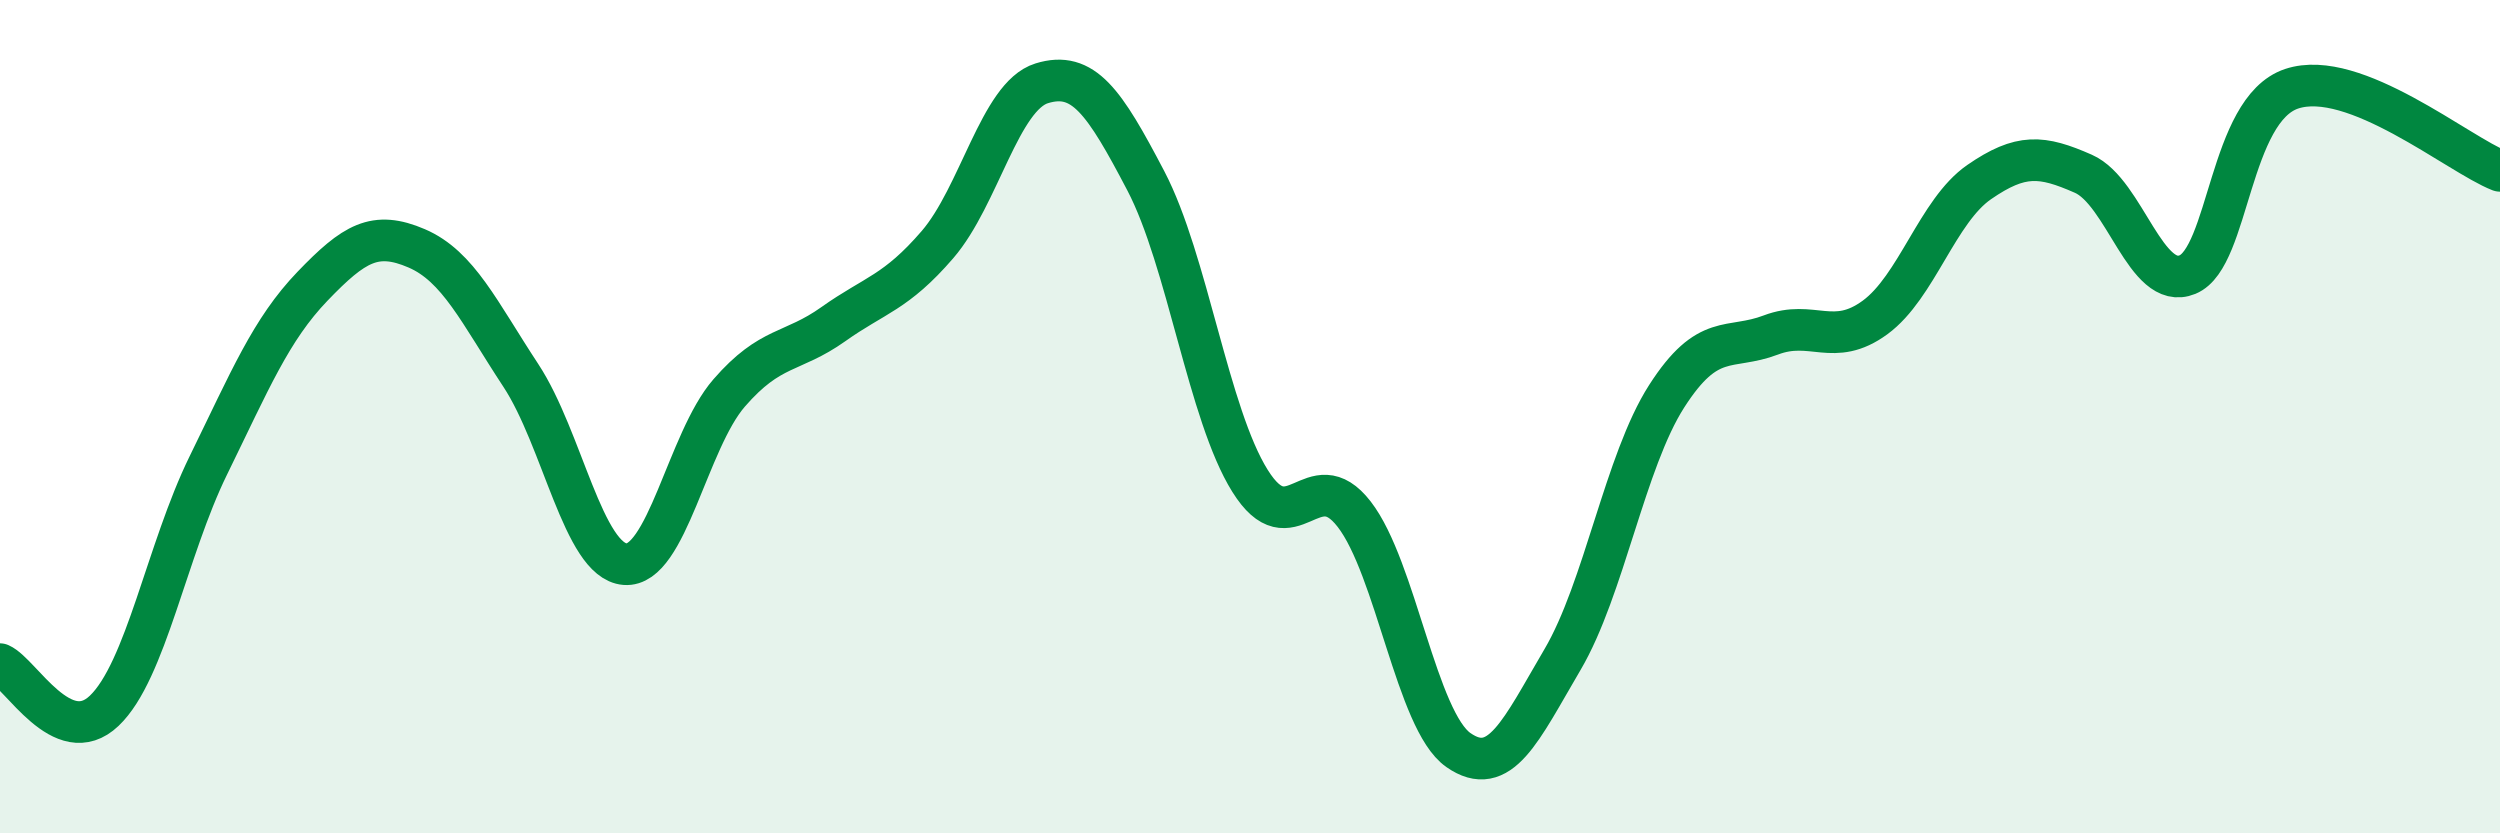
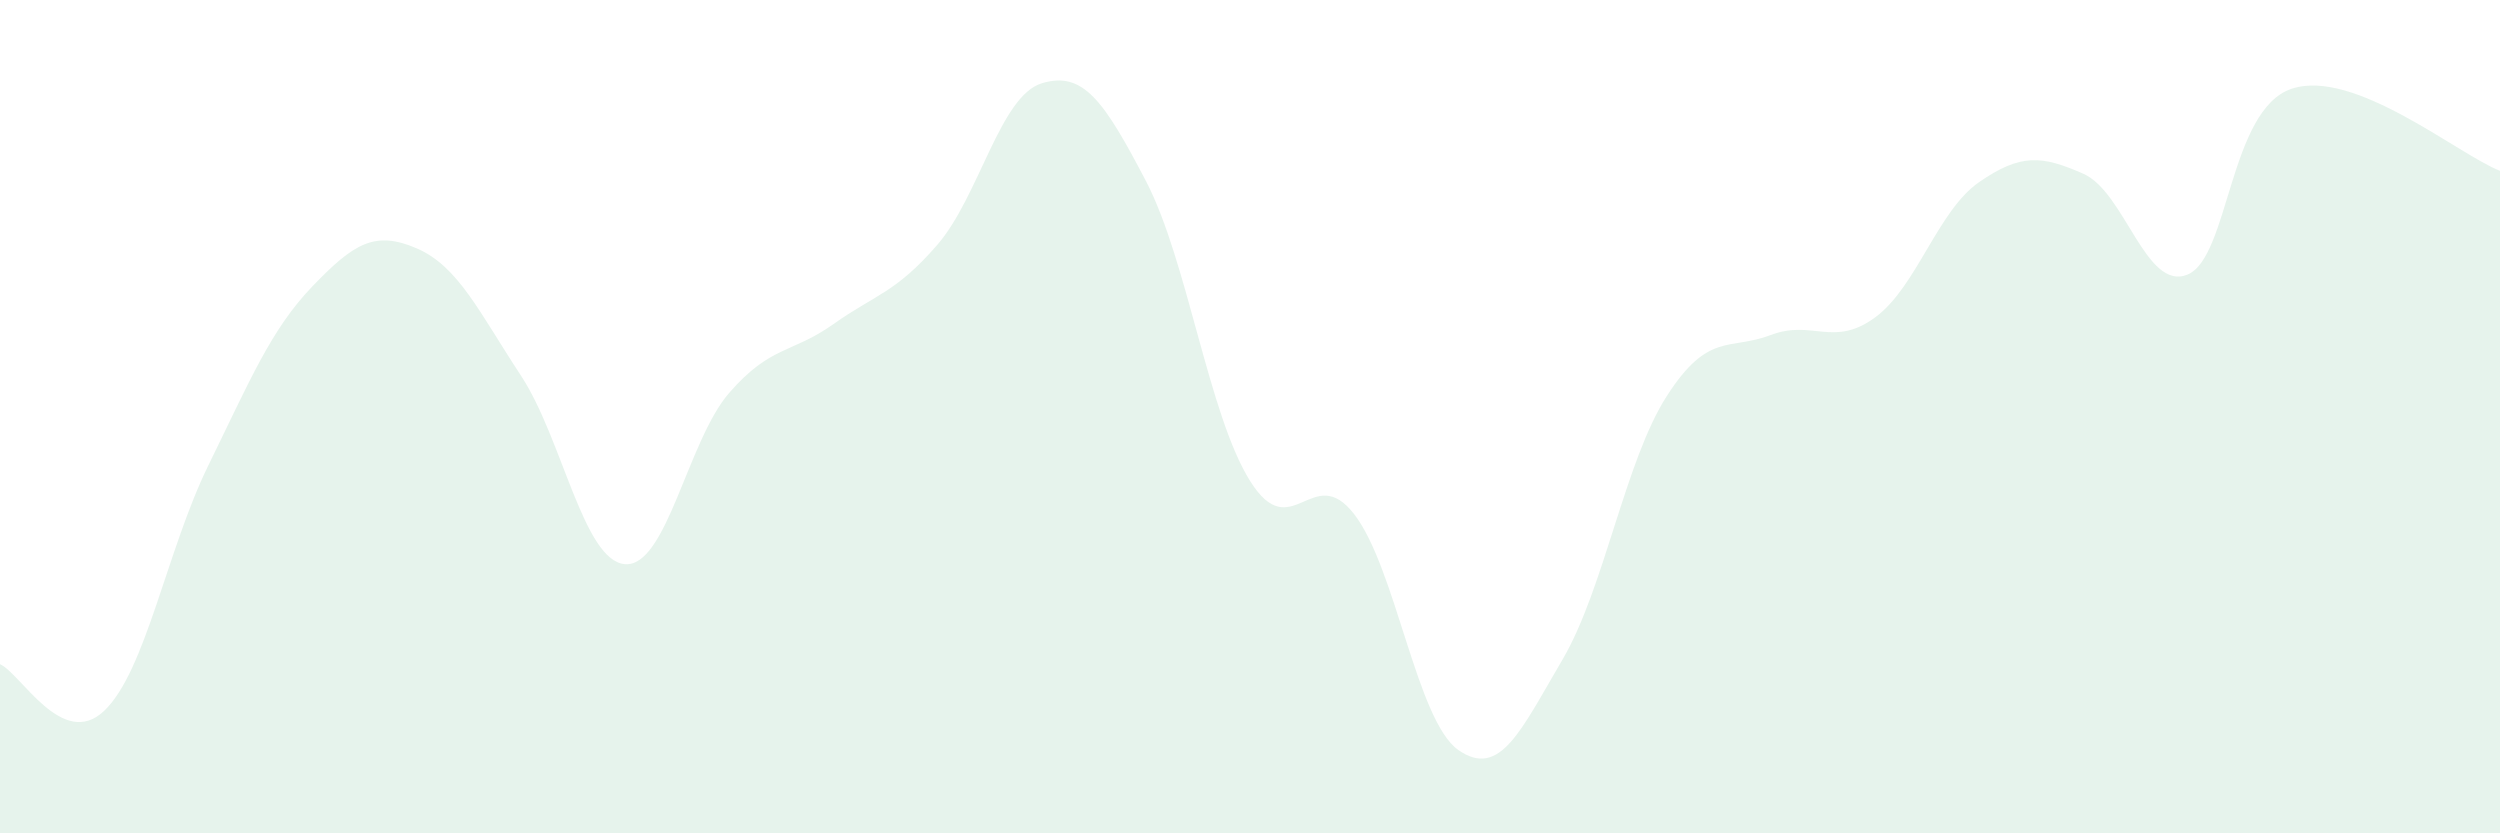
<svg xmlns="http://www.w3.org/2000/svg" width="60" height="20" viewBox="0 0 60 20">
  <path d="M 0,15.94 C 0.5,16.16 1.5,18.01 2.5,17.06 C 3.5,16.11 4,13.21 5,11.17 C 6,9.13 6.5,7.91 7.5,6.87 C 8.5,5.83 9,5.53 10,5.96 C 11,6.39 11.5,7.49 12.5,9.01 C 13.5,10.53 14,13.46 15,13.54 C 16,13.62 16.5,10.58 17.5,9.43 C 18.5,8.28 19,8.49 20,7.78 C 21,7.07 21.5,7.03 22.5,5.87 C 23.5,4.71 24,2.31 25,2 C 26,1.69 26.5,2.43 27.5,4.34 C 28.5,6.25 29,9.94 30,11.54 C 31,13.14 31.5,11.05 32.5,12.34 C 33.5,13.63 34,17.3 35,18 C 36,18.7 36.5,17.53 37.5,15.83 C 38.5,14.13 39,11.07 40,9.51 C 41,7.95 41.5,8.42 42.5,8.04 C 43.5,7.66 44,8.35 45,7.62 C 46,6.89 46.5,5.06 47.5,4.37 C 48.5,3.68 49,3.73 50,4.17 C 51,4.61 51.5,7 52.5,6.59 C 53.5,6.18 53.5,2.63 55,2.13 C 56.5,1.63 59,3.71 60,4.1L60 20L0 20Z" fill="#008740" opacity="0.1" stroke-linecap="round" stroke-linejoin="round" />
-   <path d="M 0,15.94 C 0.5,16.16 1.5,18.01 2.5,17.06 C 3.5,16.11 4,13.21 5,11.17 C 6,9.13 6.5,7.91 7.5,6.87 C 8.5,5.83 9,5.53 10,5.96 C 11,6.39 11.5,7.49 12.5,9.01 C 13.5,10.53 14,13.46 15,13.54 C 16,13.62 16.5,10.58 17.5,9.43 C 18.5,8.28 19,8.49 20,7.78 C 21,7.07 21.5,7.03 22.5,5.87 C 23.5,4.71 24,2.31 25,2 C 26,1.69 26.5,2.43 27.5,4.34 C 28.5,6.25 29,9.94 30,11.54 C 31,13.14 31.5,11.05 32.5,12.34 C 33.5,13.63 34,17.3 35,18 C 36,18.7 36.5,17.53 37.5,15.83 C 38.5,14.13 39,11.07 40,9.51 C 41,7.95 41.5,8.42 42.5,8.04 C 43.5,7.66 44,8.35 45,7.62 C 46,6.89 46.5,5.06 47.5,4.37 C 48.5,3.68 49,3.73 50,4.17 C 51,4.61 51.5,7 52.5,6.59 C 53.5,6.18 53.5,2.63 55,2.13 C 56.5,1.63 59,3.71 60,4.1" stroke="#008740" stroke-width="1" fill="none" stroke-linecap="round" stroke-linejoin="round" />
</svg>